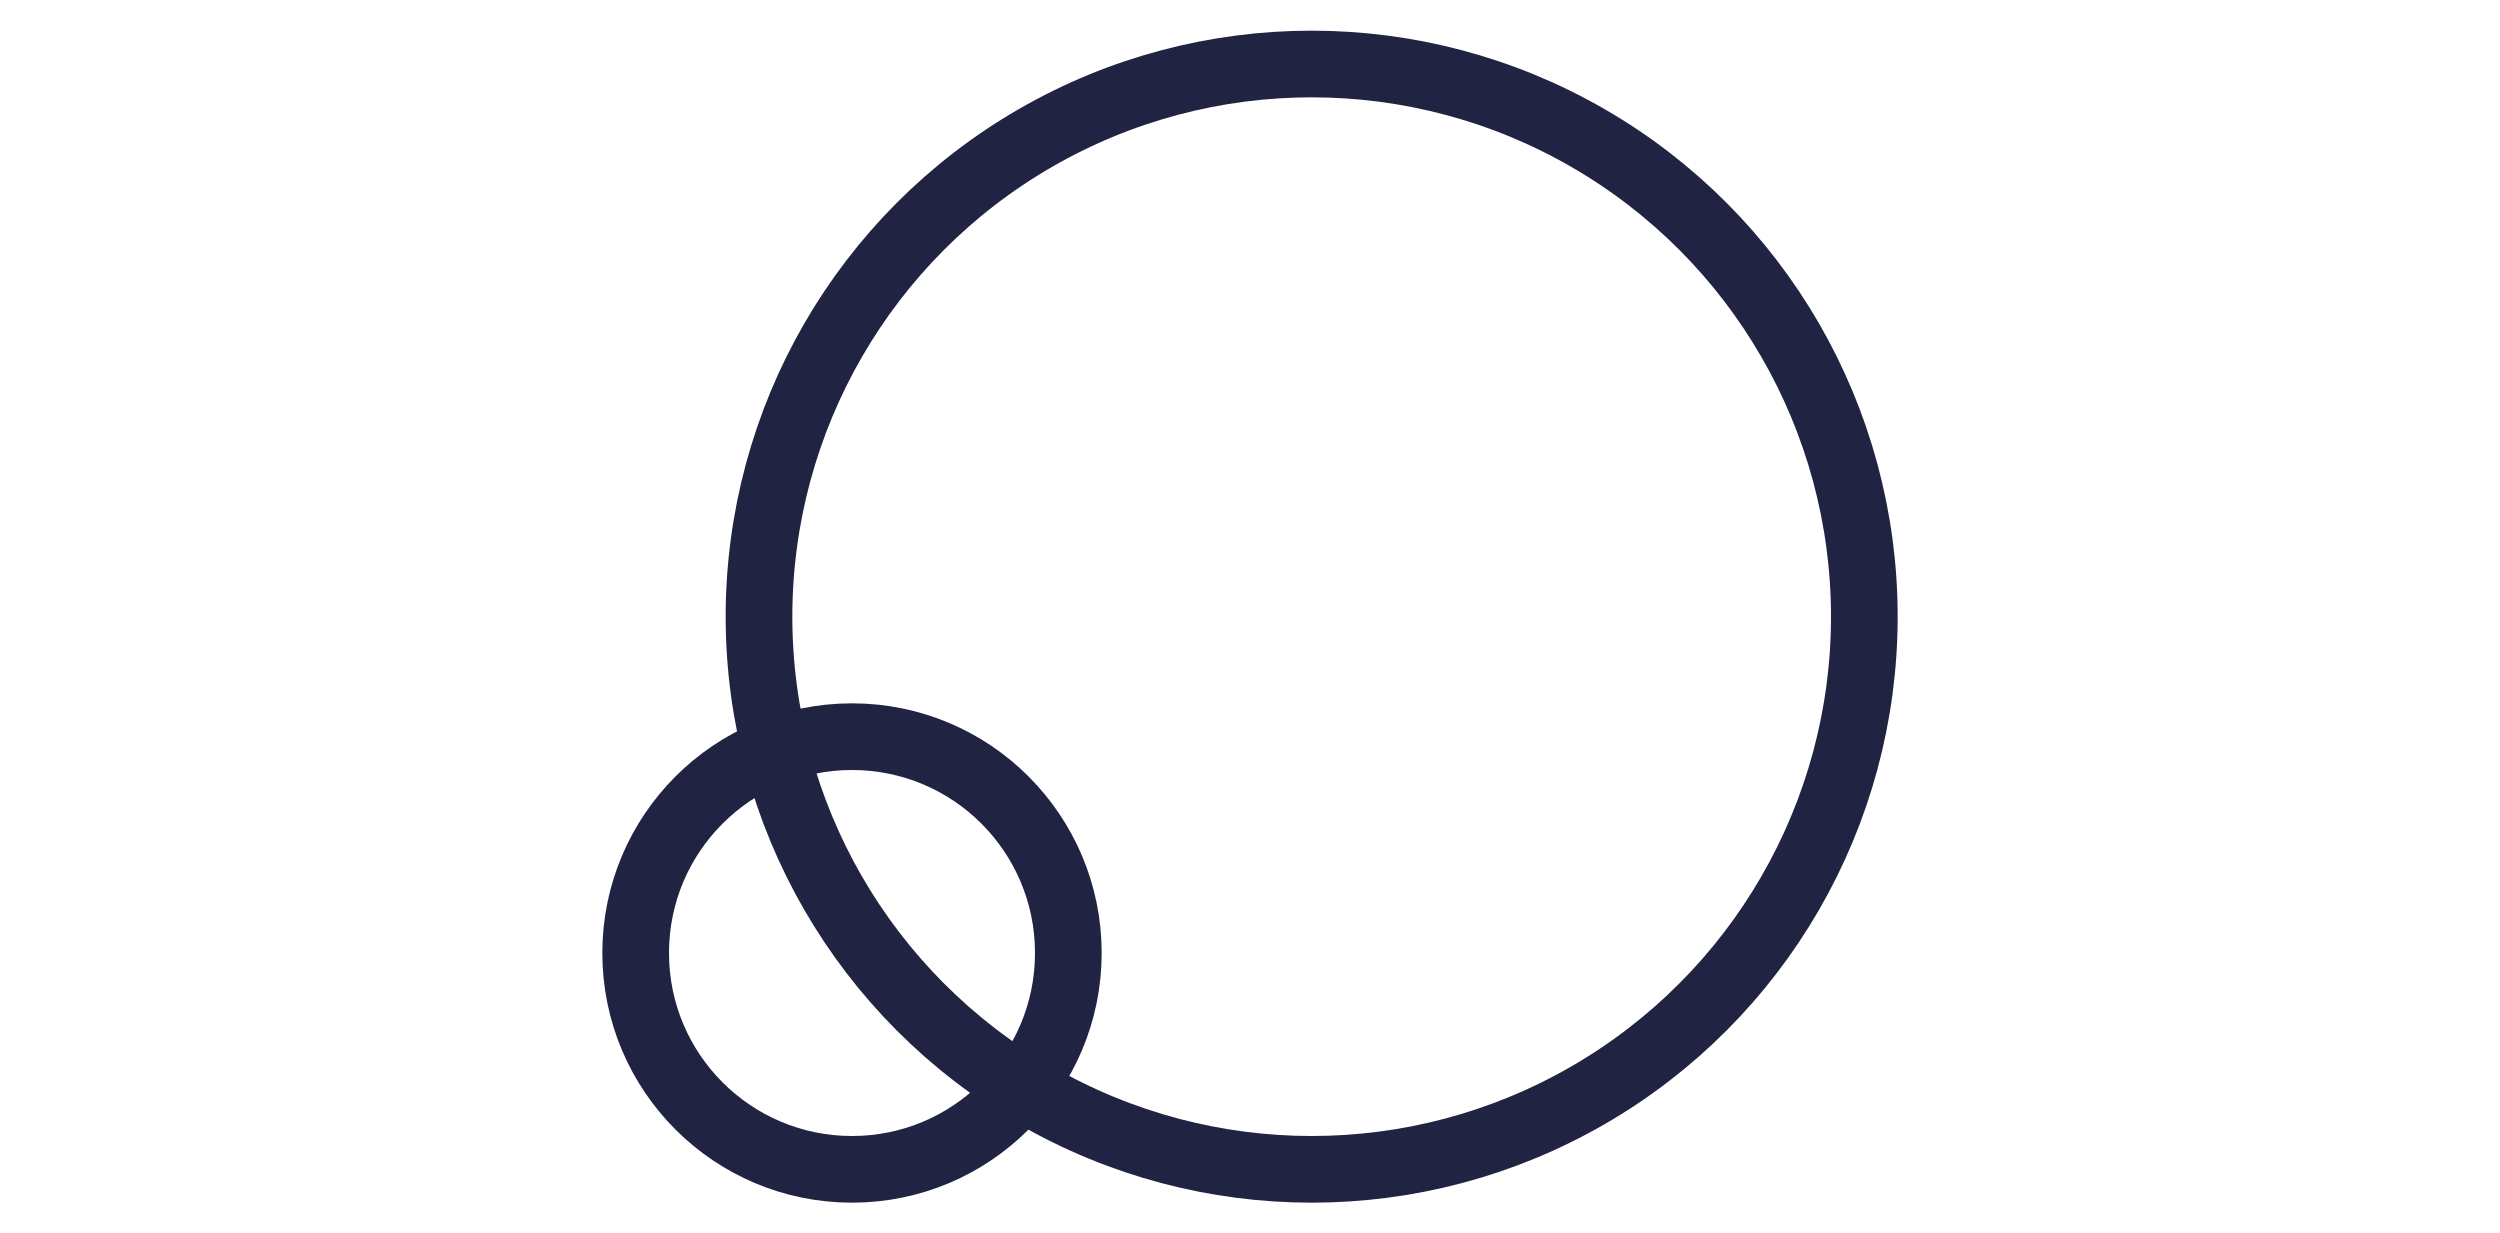
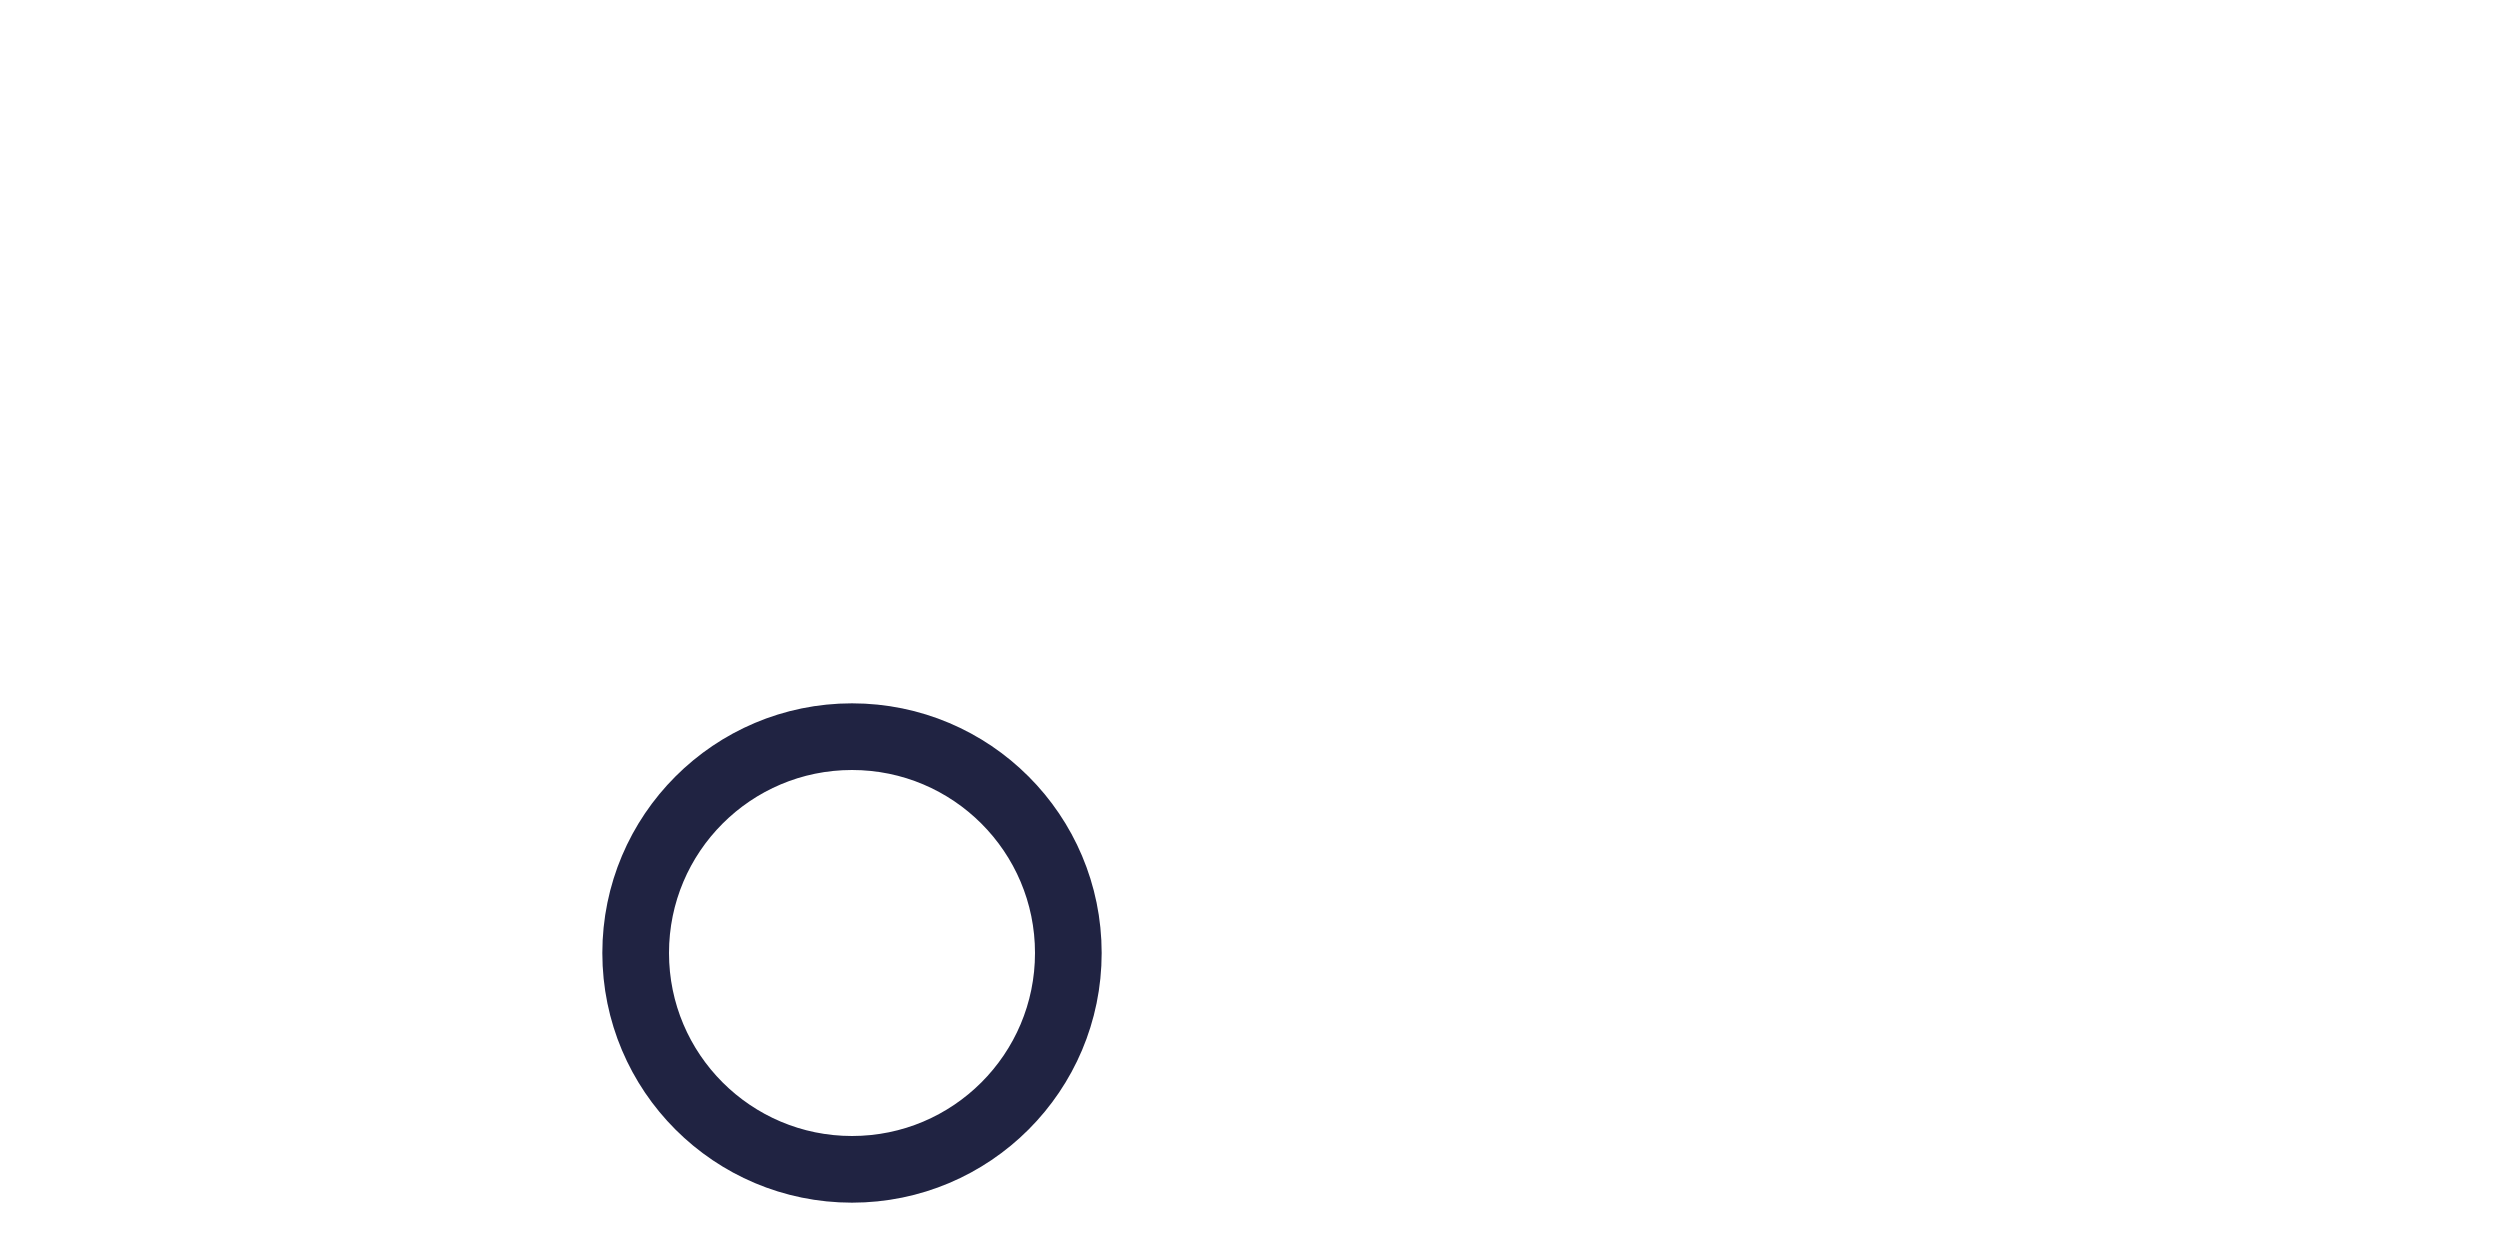
<svg xmlns="http://www.w3.org/2000/svg" id="Ebene_1" data-name="Ebene 1" viewBox="0 0 75 37">
  <defs>
    <style>.cls-1{fill:none;stroke:#202342;stroke-miterlimit:10;stroke-width:2px;}</style>
  </defs>
-   <circle class="cls-1" cx="39.35" cy="18.5" r="16.58" />
  <circle class="cls-1" cx="25.56" cy="28.59" r="6.49" />
</svg>